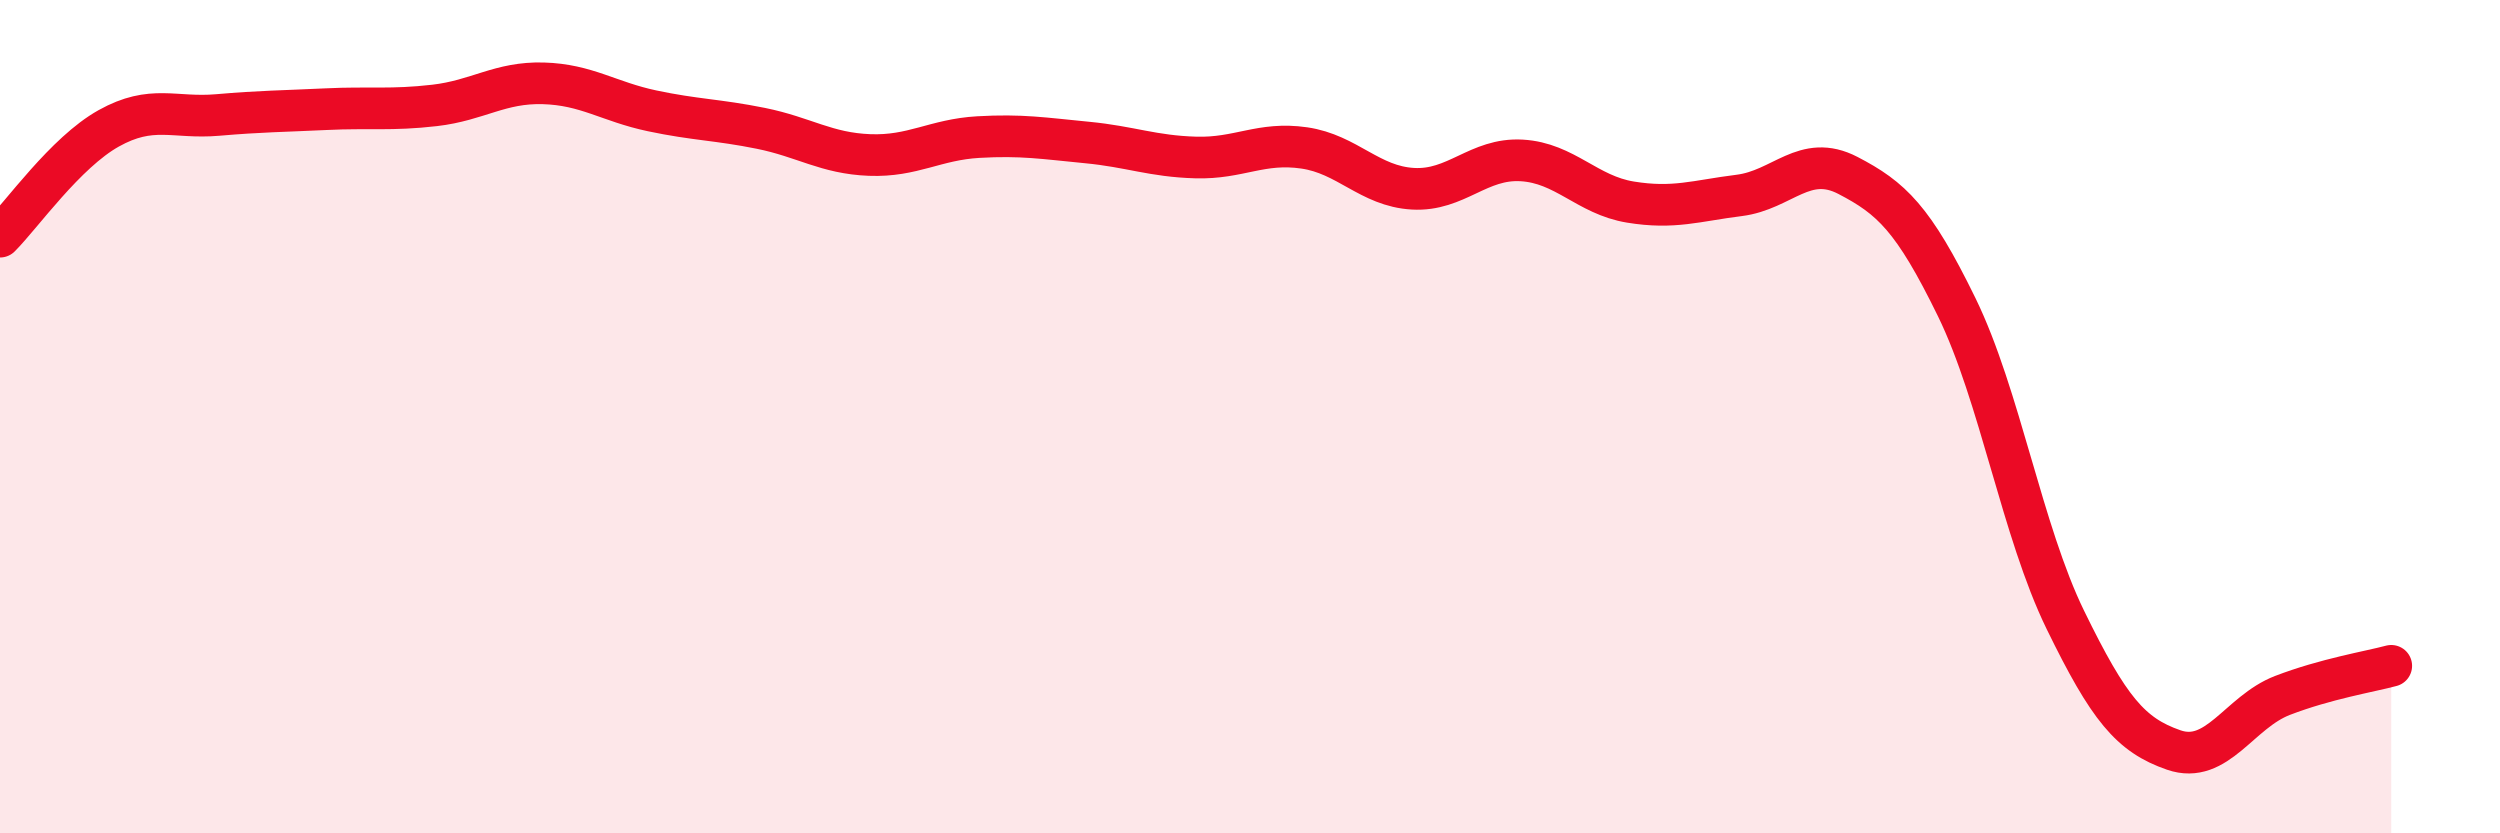
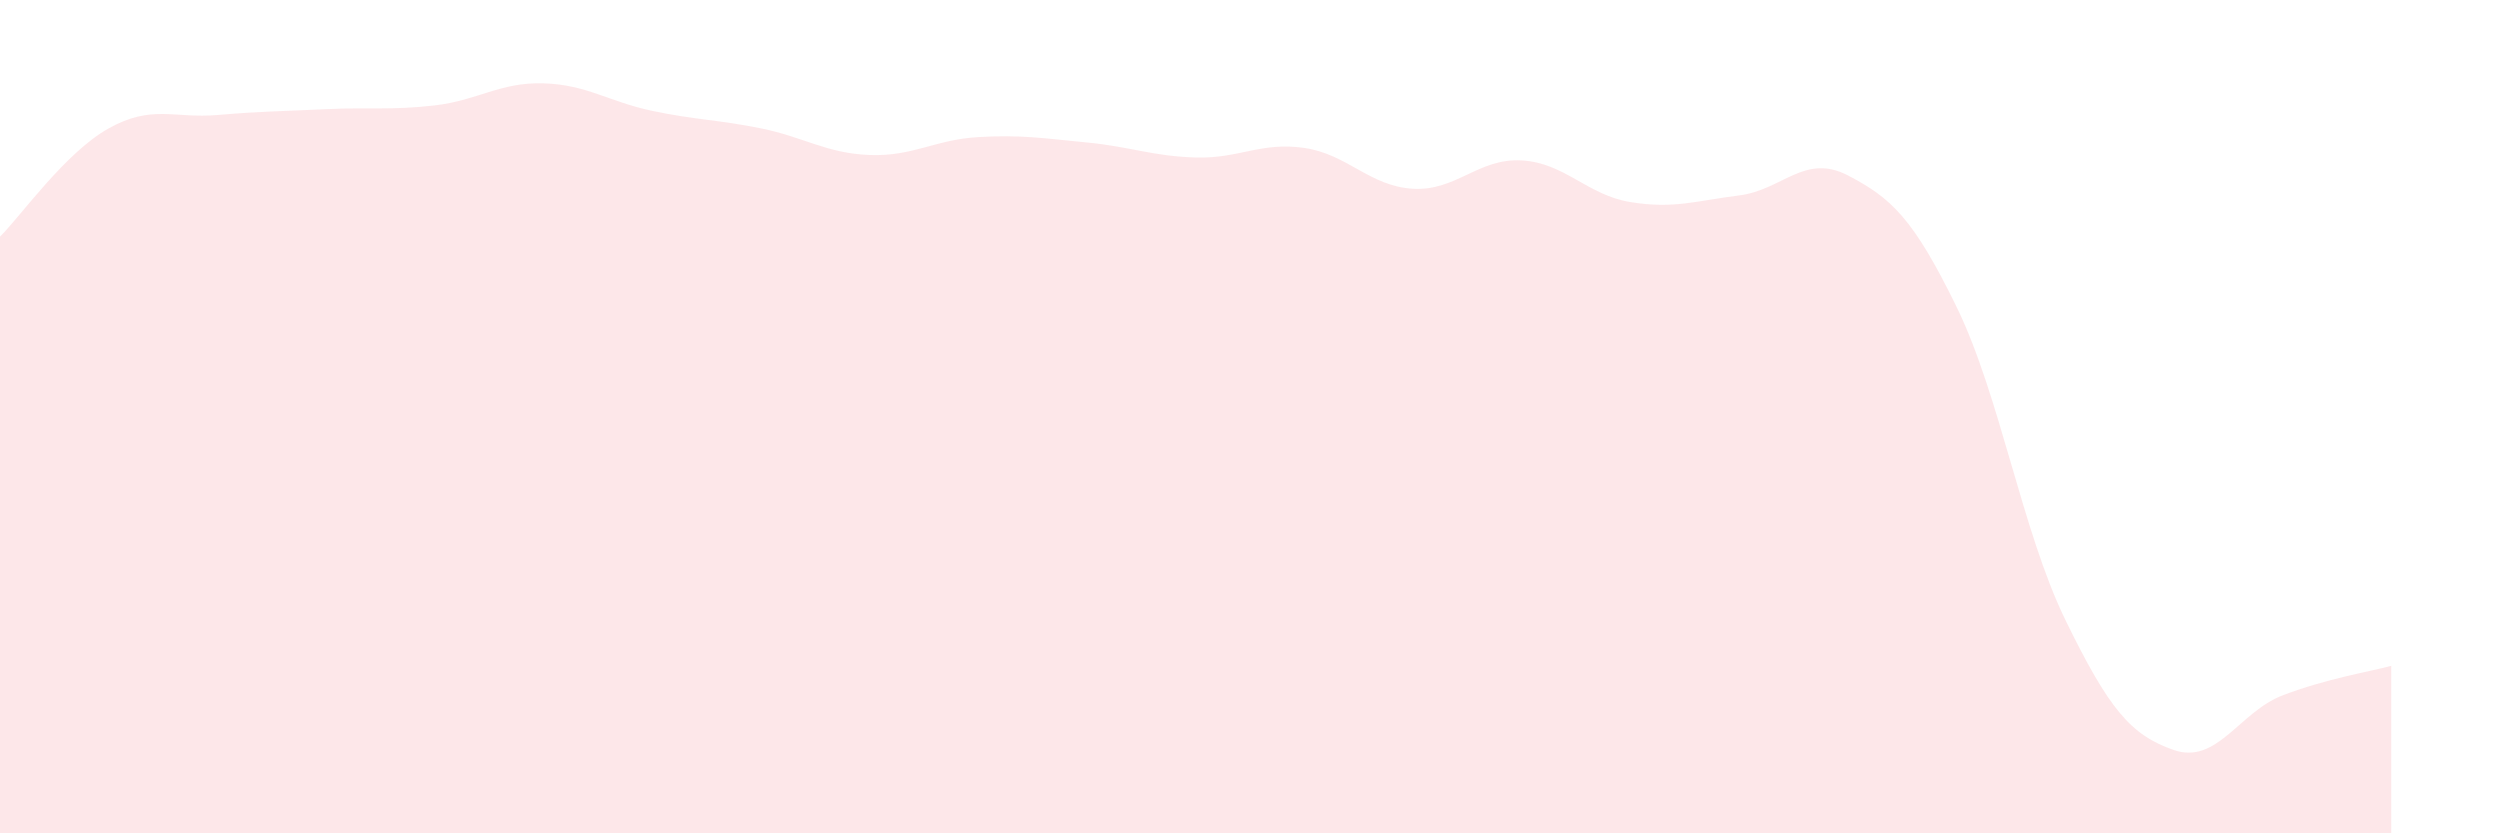
<svg xmlns="http://www.w3.org/2000/svg" width="60" height="20" viewBox="0 0 60 20">
  <path d="M 0,5.68 C 0.52,5.16 1.57,3.66 2.61,3.08 C 3.65,2.5 4.18,2.85 5.22,2.76 C 6.26,2.67 6.79,2.67 7.83,2.62 C 8.87,2.57 9.39,2.65 10.43,2.53 C 11.47,2.41 12,1.97 13.04,2 C 14.08,2.03 14.61,2.44 15.65,2.66 C 16.69,2.88 17.22,2.87 18.26,3.08 C 19.3,3.29 19.83,3.68 20.87,3.72 C 21.91,3.76 22.44,3.35 23.48,3.29 C 24.52,3.23 25.05,3.32 26.09,3.42 C 27.13,3.52 27.66,3.75 28.7,3.78 C 29.74,3.81 30.26,3.4 31.3,3.55 C 32.34,3.7 32.87,4.47 33.91,4.53 C 34.95,4.59 35.48,3.79 36.52,3.85 C 37.56,3.91 38.09,4.68 39.13,4.85 C 40.17,5.02 40.7,4.82 41.74,4.69 C 42.78,4.56 43.31,3.67 44.35,4.21 C 45.39,4.75 45.92,5.24 46.96,7.37 C 48,9.5 48.53,12.75 49.57,14.88 C 50.61,17.01 51.13,17.64 52.17,18 C 53.21,18.36 53.74,17.09 54.78,16.69 C 55.82,16.29 56.87,16.12 57.39,15.98L57.39 20L0 20Z" fill="#EB0A25" opacity="0.1" stroke-linecap="round" stroke-linejoin="round" />
-   <path d="M 0,5.68 C 0.52,5.16 1.57,3.66 2.61,3.08 C 3.65,2.5 4.18,2.85 5.22,2.76 C 6.26,2.67 6.79,2.67 7.83,2.62 C 8.87,2.57 9.39,2.65 10.43,2.53 C 11.47,2.41 12,1.97 13.04,2 C 14.08,2.03 14.61,2.44 15.65,2.66 C 16.69,2.88 17.22,2.87 18.26,3.08 C 19.3,3.29 19.83,3.68 20.87,3.72 C 21.91,3.76 22.44,3.35 23.48,3.29 C 24.52,3.23 25.05,3.32 26.09,3.42 C 27.13,3.52 27.66,3.75 28.7,3.78 C 29.74,3.81 30.26,3.4 31.3,3.55 C 32.34,3.7 32.87,4.47 33.91,4.53 C 34.95,4.59 35.48,3.79 36.52,3.85 C 37.56,3.91 38.09,4.68 39.13,4.85 C 40.17,5.02 40.7,4.82 41.74,4.69 C 42.78,4.56 43.31,3.67 44.35,4.21 C 45.39,4.75 45.92,5.24 46.96,7.37 C 48,9.5 48.53,12.75 49.57,14.88 C 50.61,17.01 51.13,17.64 52.17,18 C 53.21,18.36 53.74,17.09 54.78,16.69 C 55.82,16.29 56.87,16.12 57.39,15.98" stroke="#EB0A25" stroke-width="1" fill="none" stroke-linecap="round" stroke-linejoin="round" />
</svg>